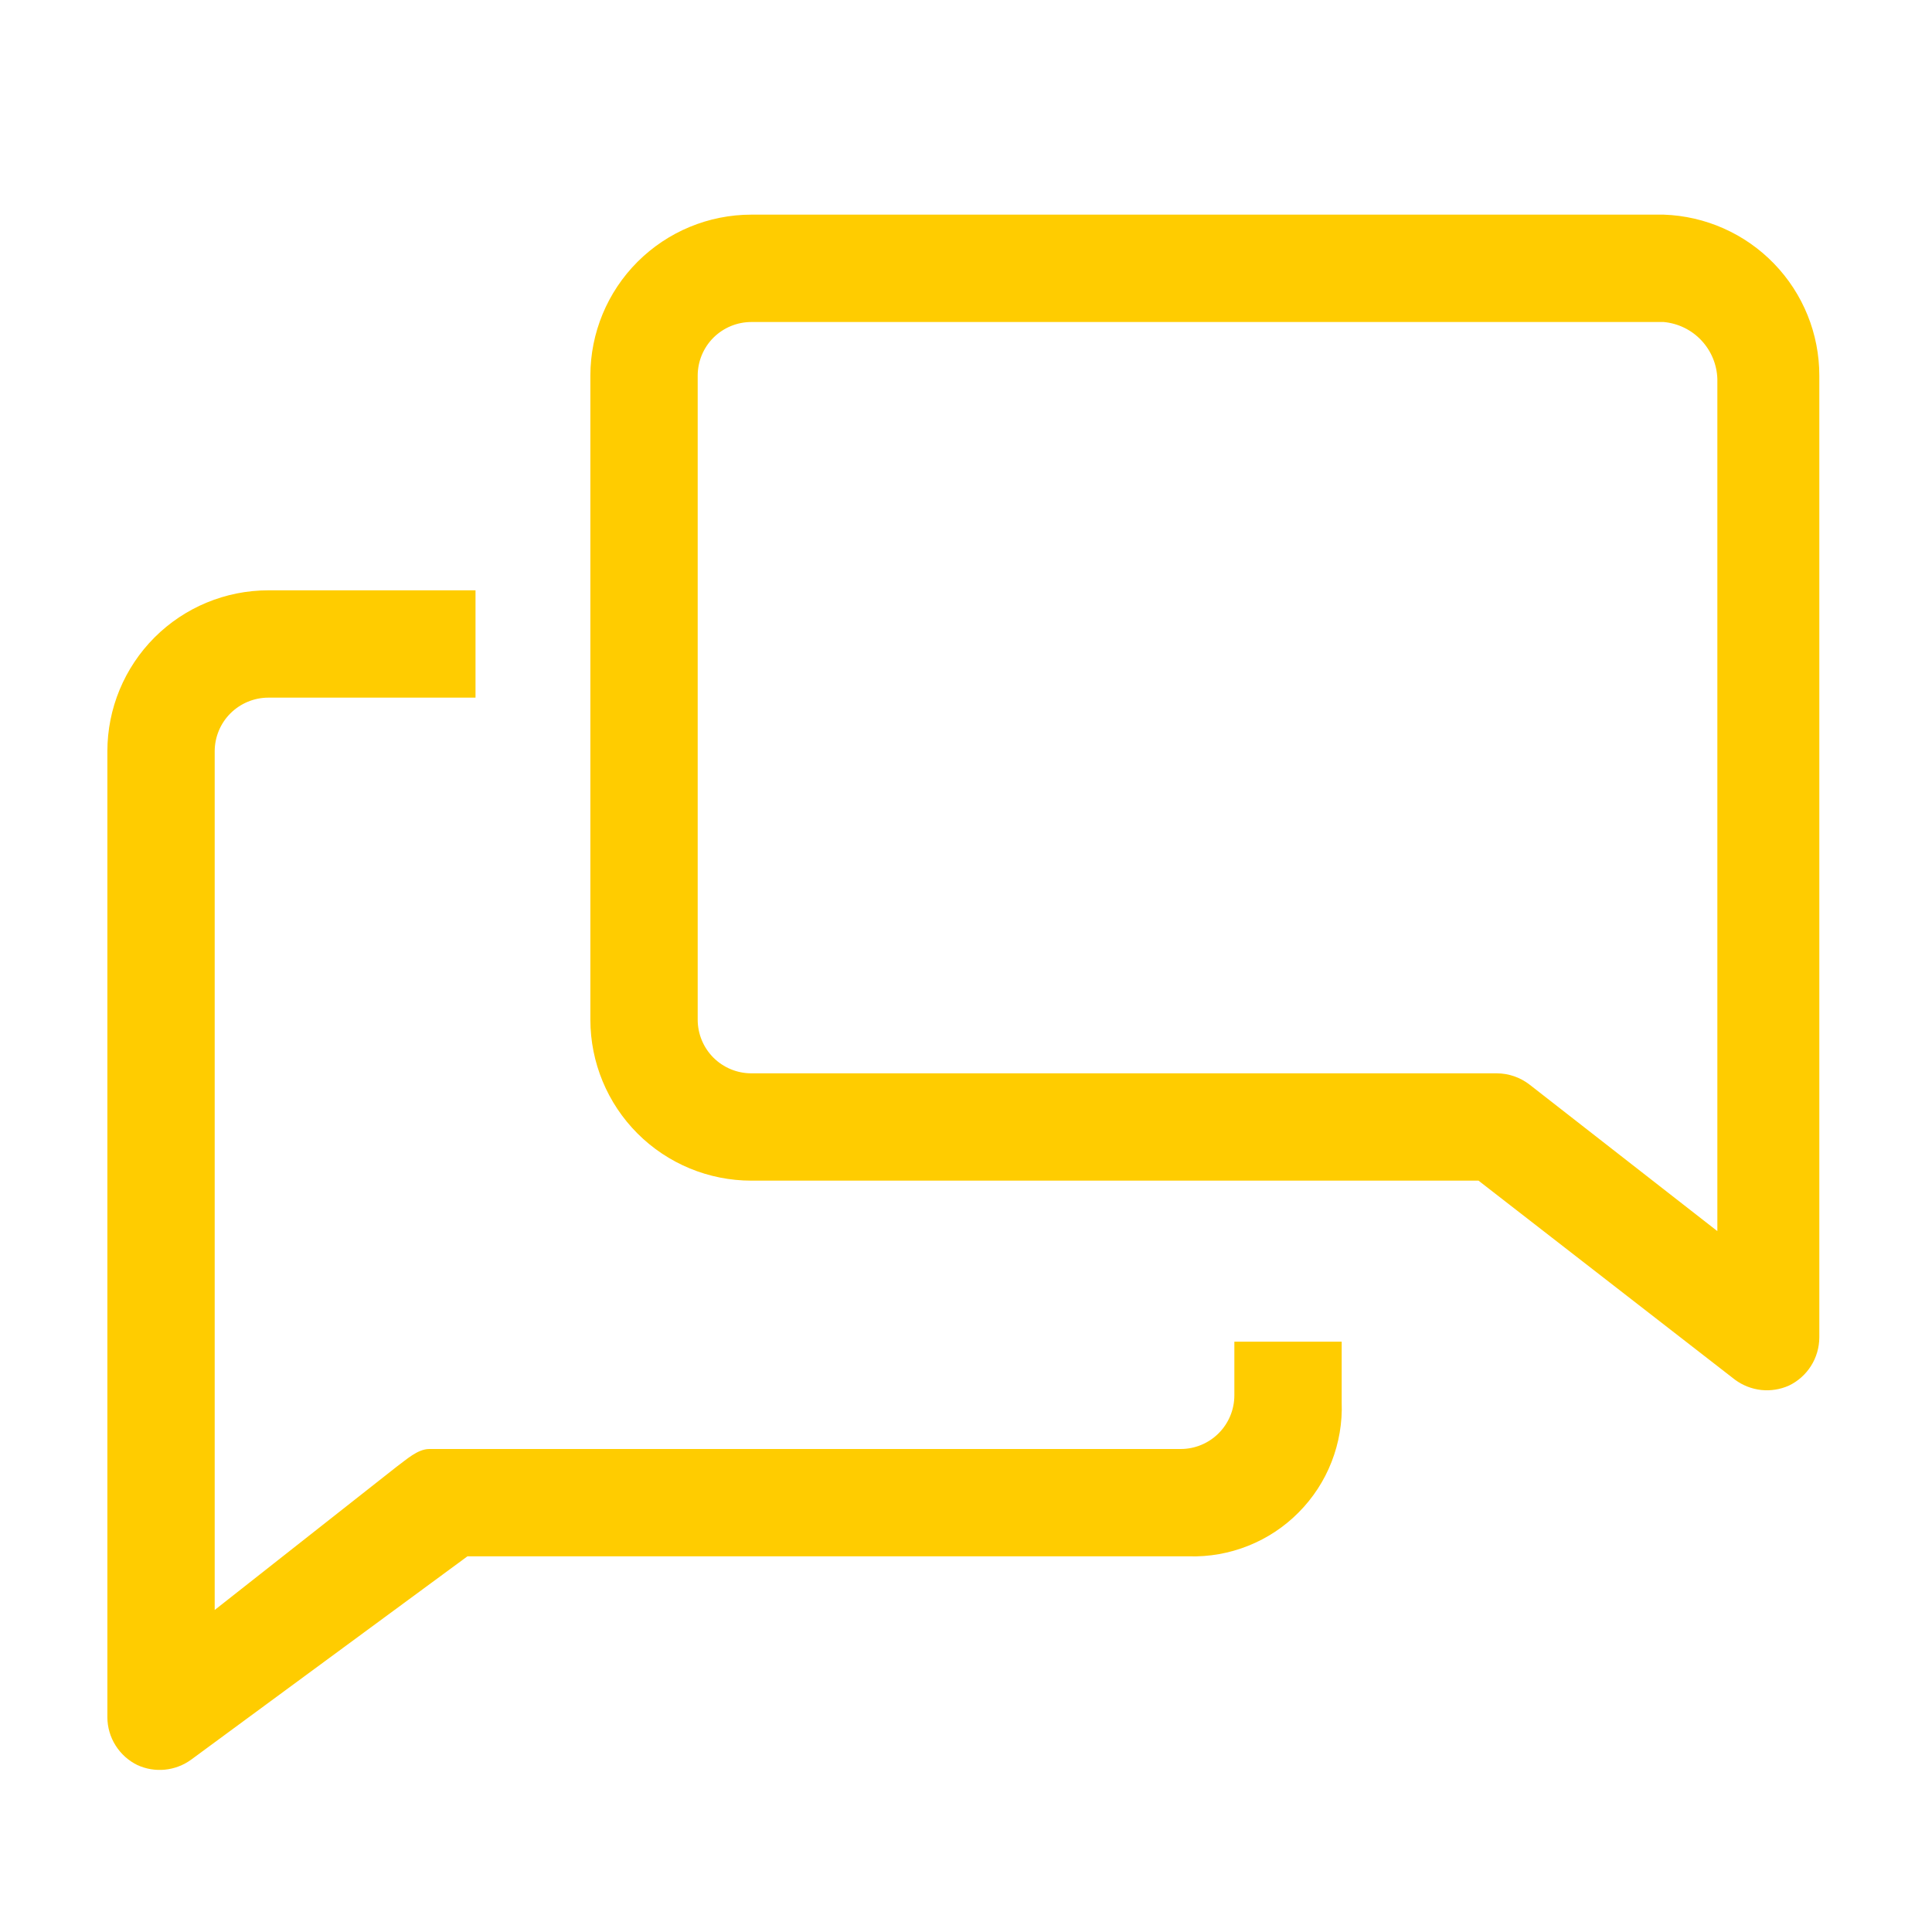
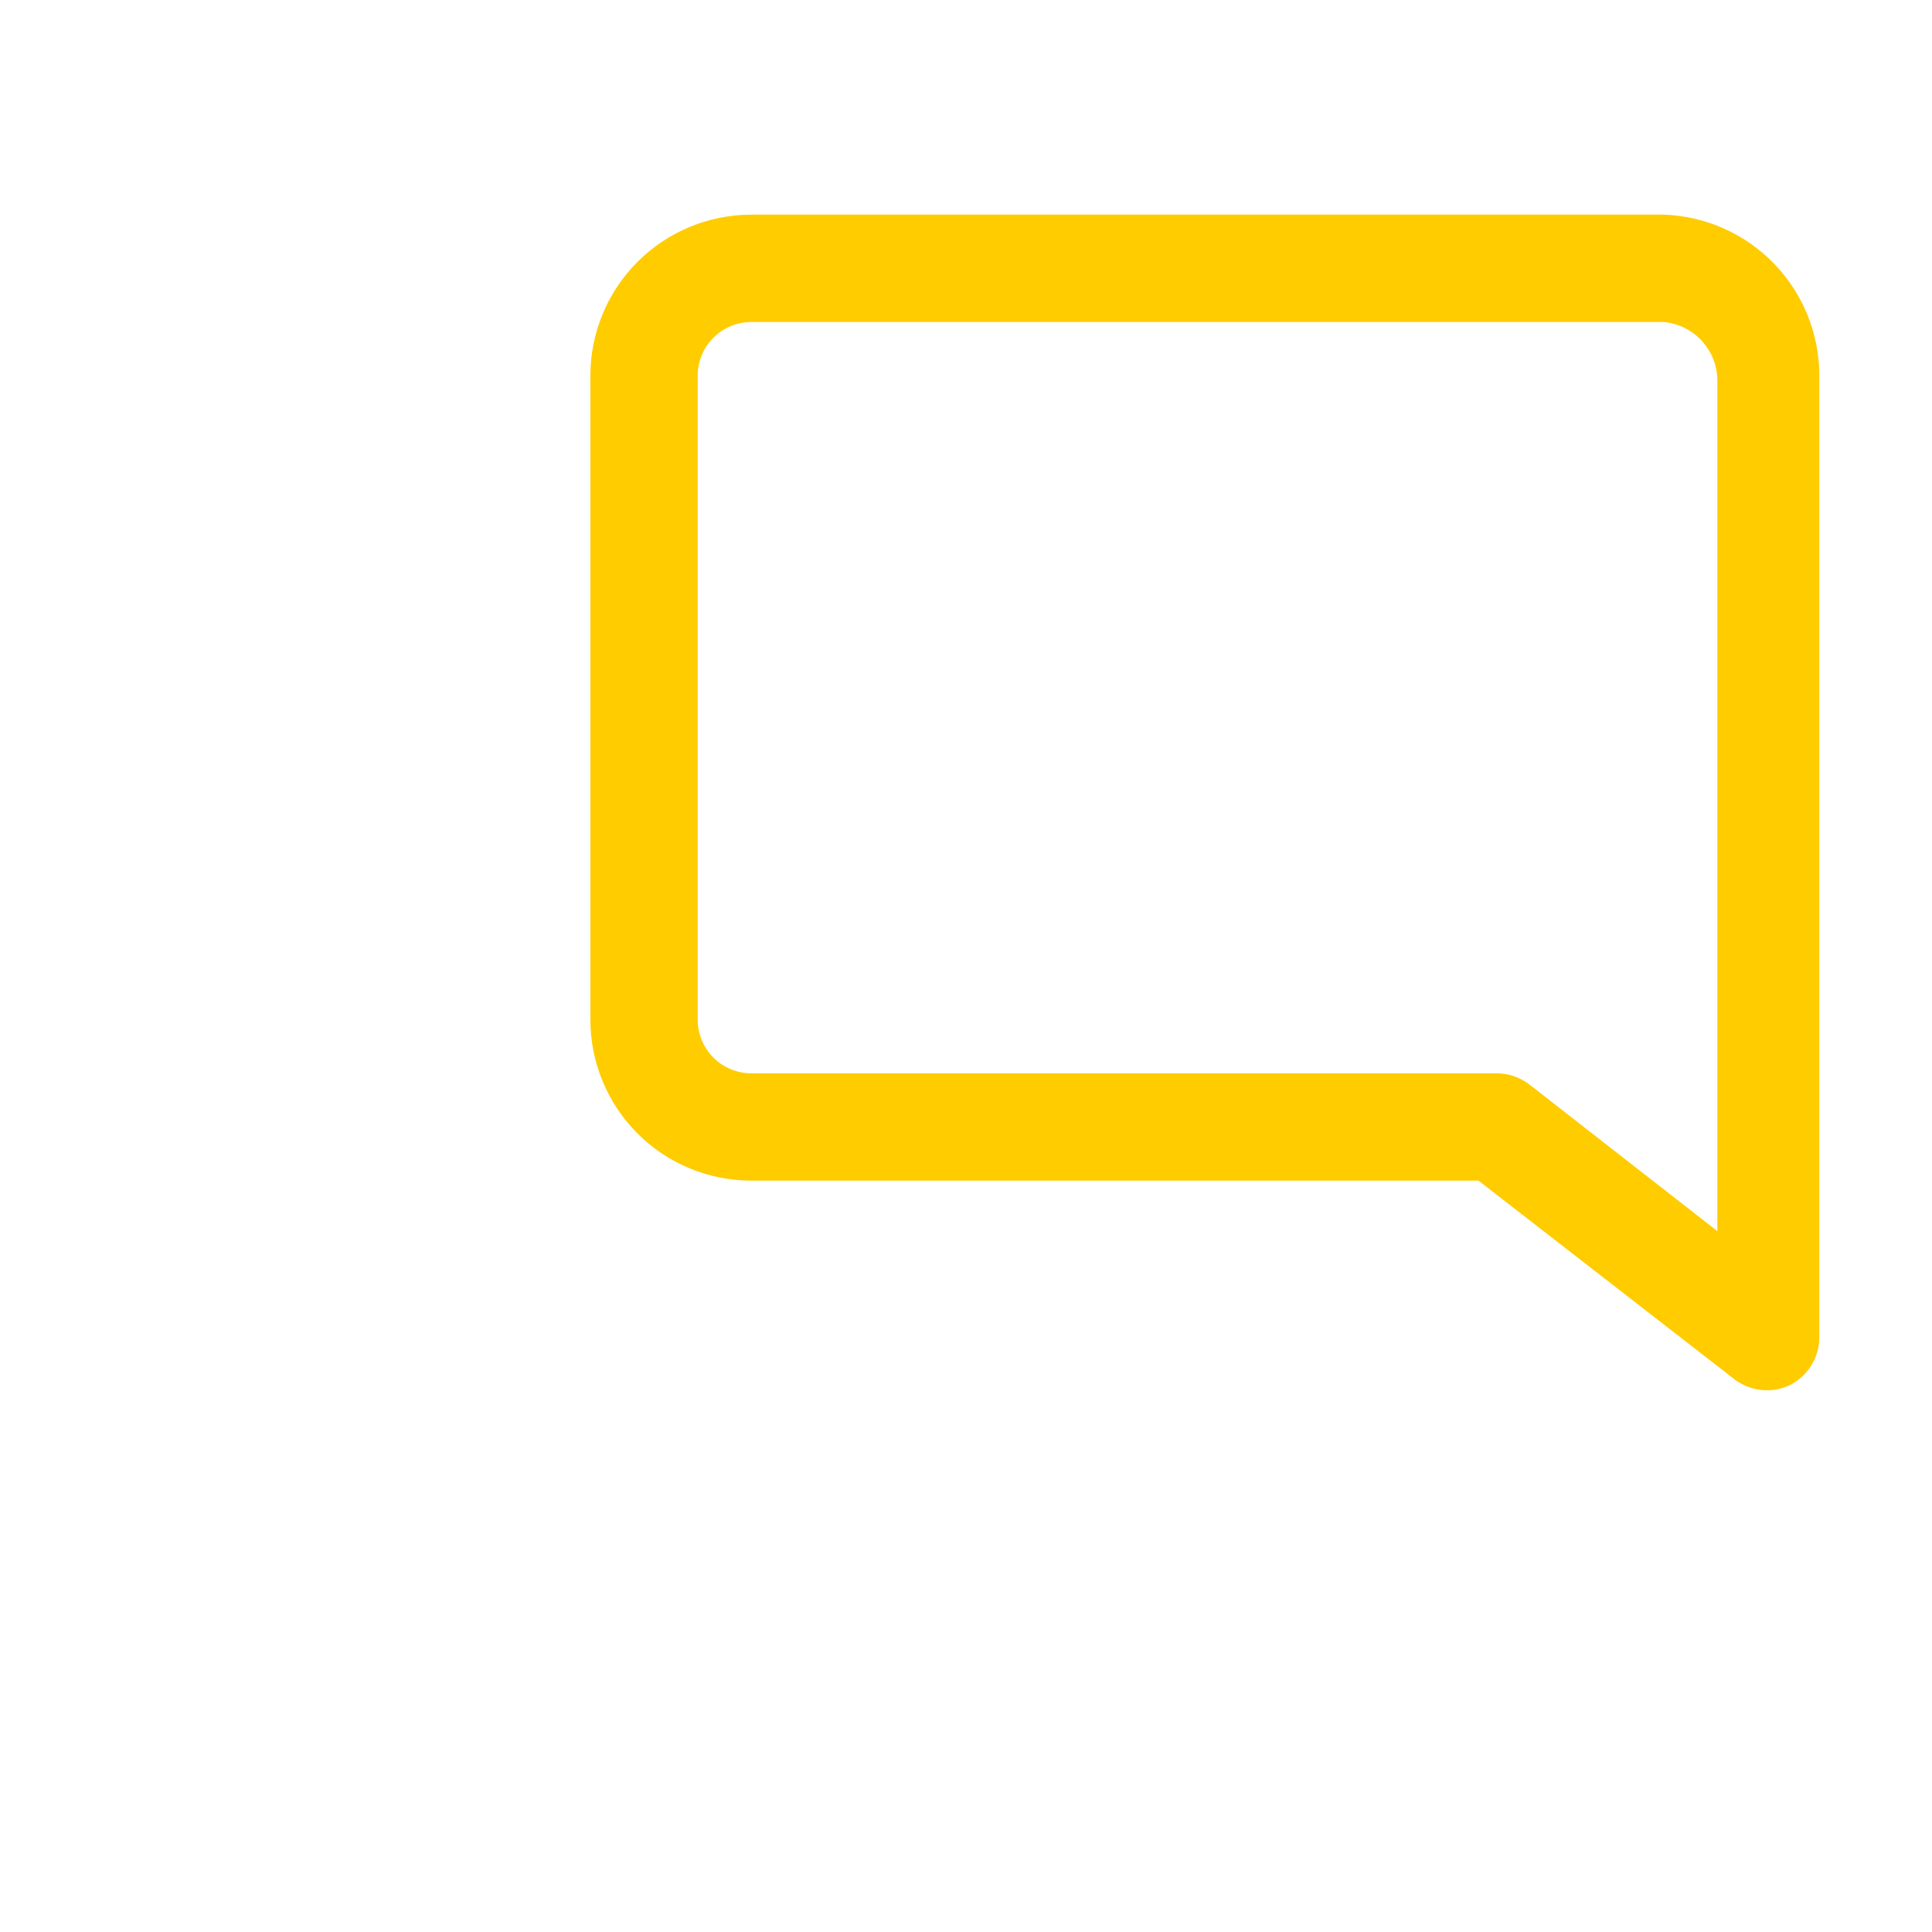
<svg xmlns="http://www.w3.org/2000/svg" width="40" height="40" viewBox="0 0 40 40" fill="none">
  <g clip-path="url(#clip0_2529_6046)">
-     <path d="M25.556 28.889C25.556 29.183 25.439 29.466 25.231 29.674C25.022 29.883 24.74 30 24.445 30H8.889C8.645 30 8.412 30.222 8.212 30.367L4.445 33.333V15.556C4.445 15.261 4.562 14.978 4.77 14.77C4.979 14.562 5.261 14.444 5.556 14.444H9.845V12.222H5.556C4.672 12.222 3.824 12.573 3.199 13.198C2.574 13.824 2.223 14.671 2.223 15.556V35.556C2.224 35.762 2.283 35.964 2.393 36.138C2.503 36.313 2.66 36.454 2.845 36.544C3.023 36.626 3.22 36.658 3.415 36.639C3.611 36.619 3.797 36.548 3.956 36.433L9.678 32.222H24.611C25.033 32.235 25.452 32.16 25.843 32.004C26.235 31.848 26.59 31.613 26.886 31.314C27.183 31.015 27.416 30.659 27.569 30.266C27.722 29.874 27.794 29.454 27.778 29.033V27.778H25.556V28.889Z" fill="#FFCC00" />
    <path d="M34.445 4.444H15.556C14.672 4.444 13.824 4.796 13.199 5.421C12.574 6.046 12.223 6.894 12.223 7.778V21.111C12.223 21.995 12.574 22.843 13.199 23.468C13.824 24.093 14.672 24.444 15.556 24.444H30.611L35.923 28.567C36.081 28.683 36.267 28.756 36.462 28.778C36.657 28.799 36.854 28.768 37.034 28.689C37.223 28.599 37.383 28.457 37.495 28.28C37.607 28.103 37.666 27.898 37.667 27.689V7.778C37.668 6.913 37.332 6.081 36.73 5.459C36.129 4.837 35.309 4.473 34.445 4.444ZM35.556 25.489L31.667 22.455C31.473 22.305 31.235 22.223 30.989 22.222H15.556C15.261 22.222 14.979 22.105 14.77 21.897C14.562 21.688 14.445 21.406 14.445 21.111V7.778C14.445 7.483 14.562 7.2 14.77 6.992C14.979 6.784 15.261 6.667 15.556 6.667H34.445C34.742 6.694 35.019 6.828 35.223 7.045C35.428 7.262 35.546 7.546 35.556 7.844V25.489Z" fill="#FFCC00" />
  </g>
  <defs>
    <clipPath id="clip0_2529_6046">
      <rect width="40" height="40" fill="white" />
    </clipPath>
  </defs>
</svg>